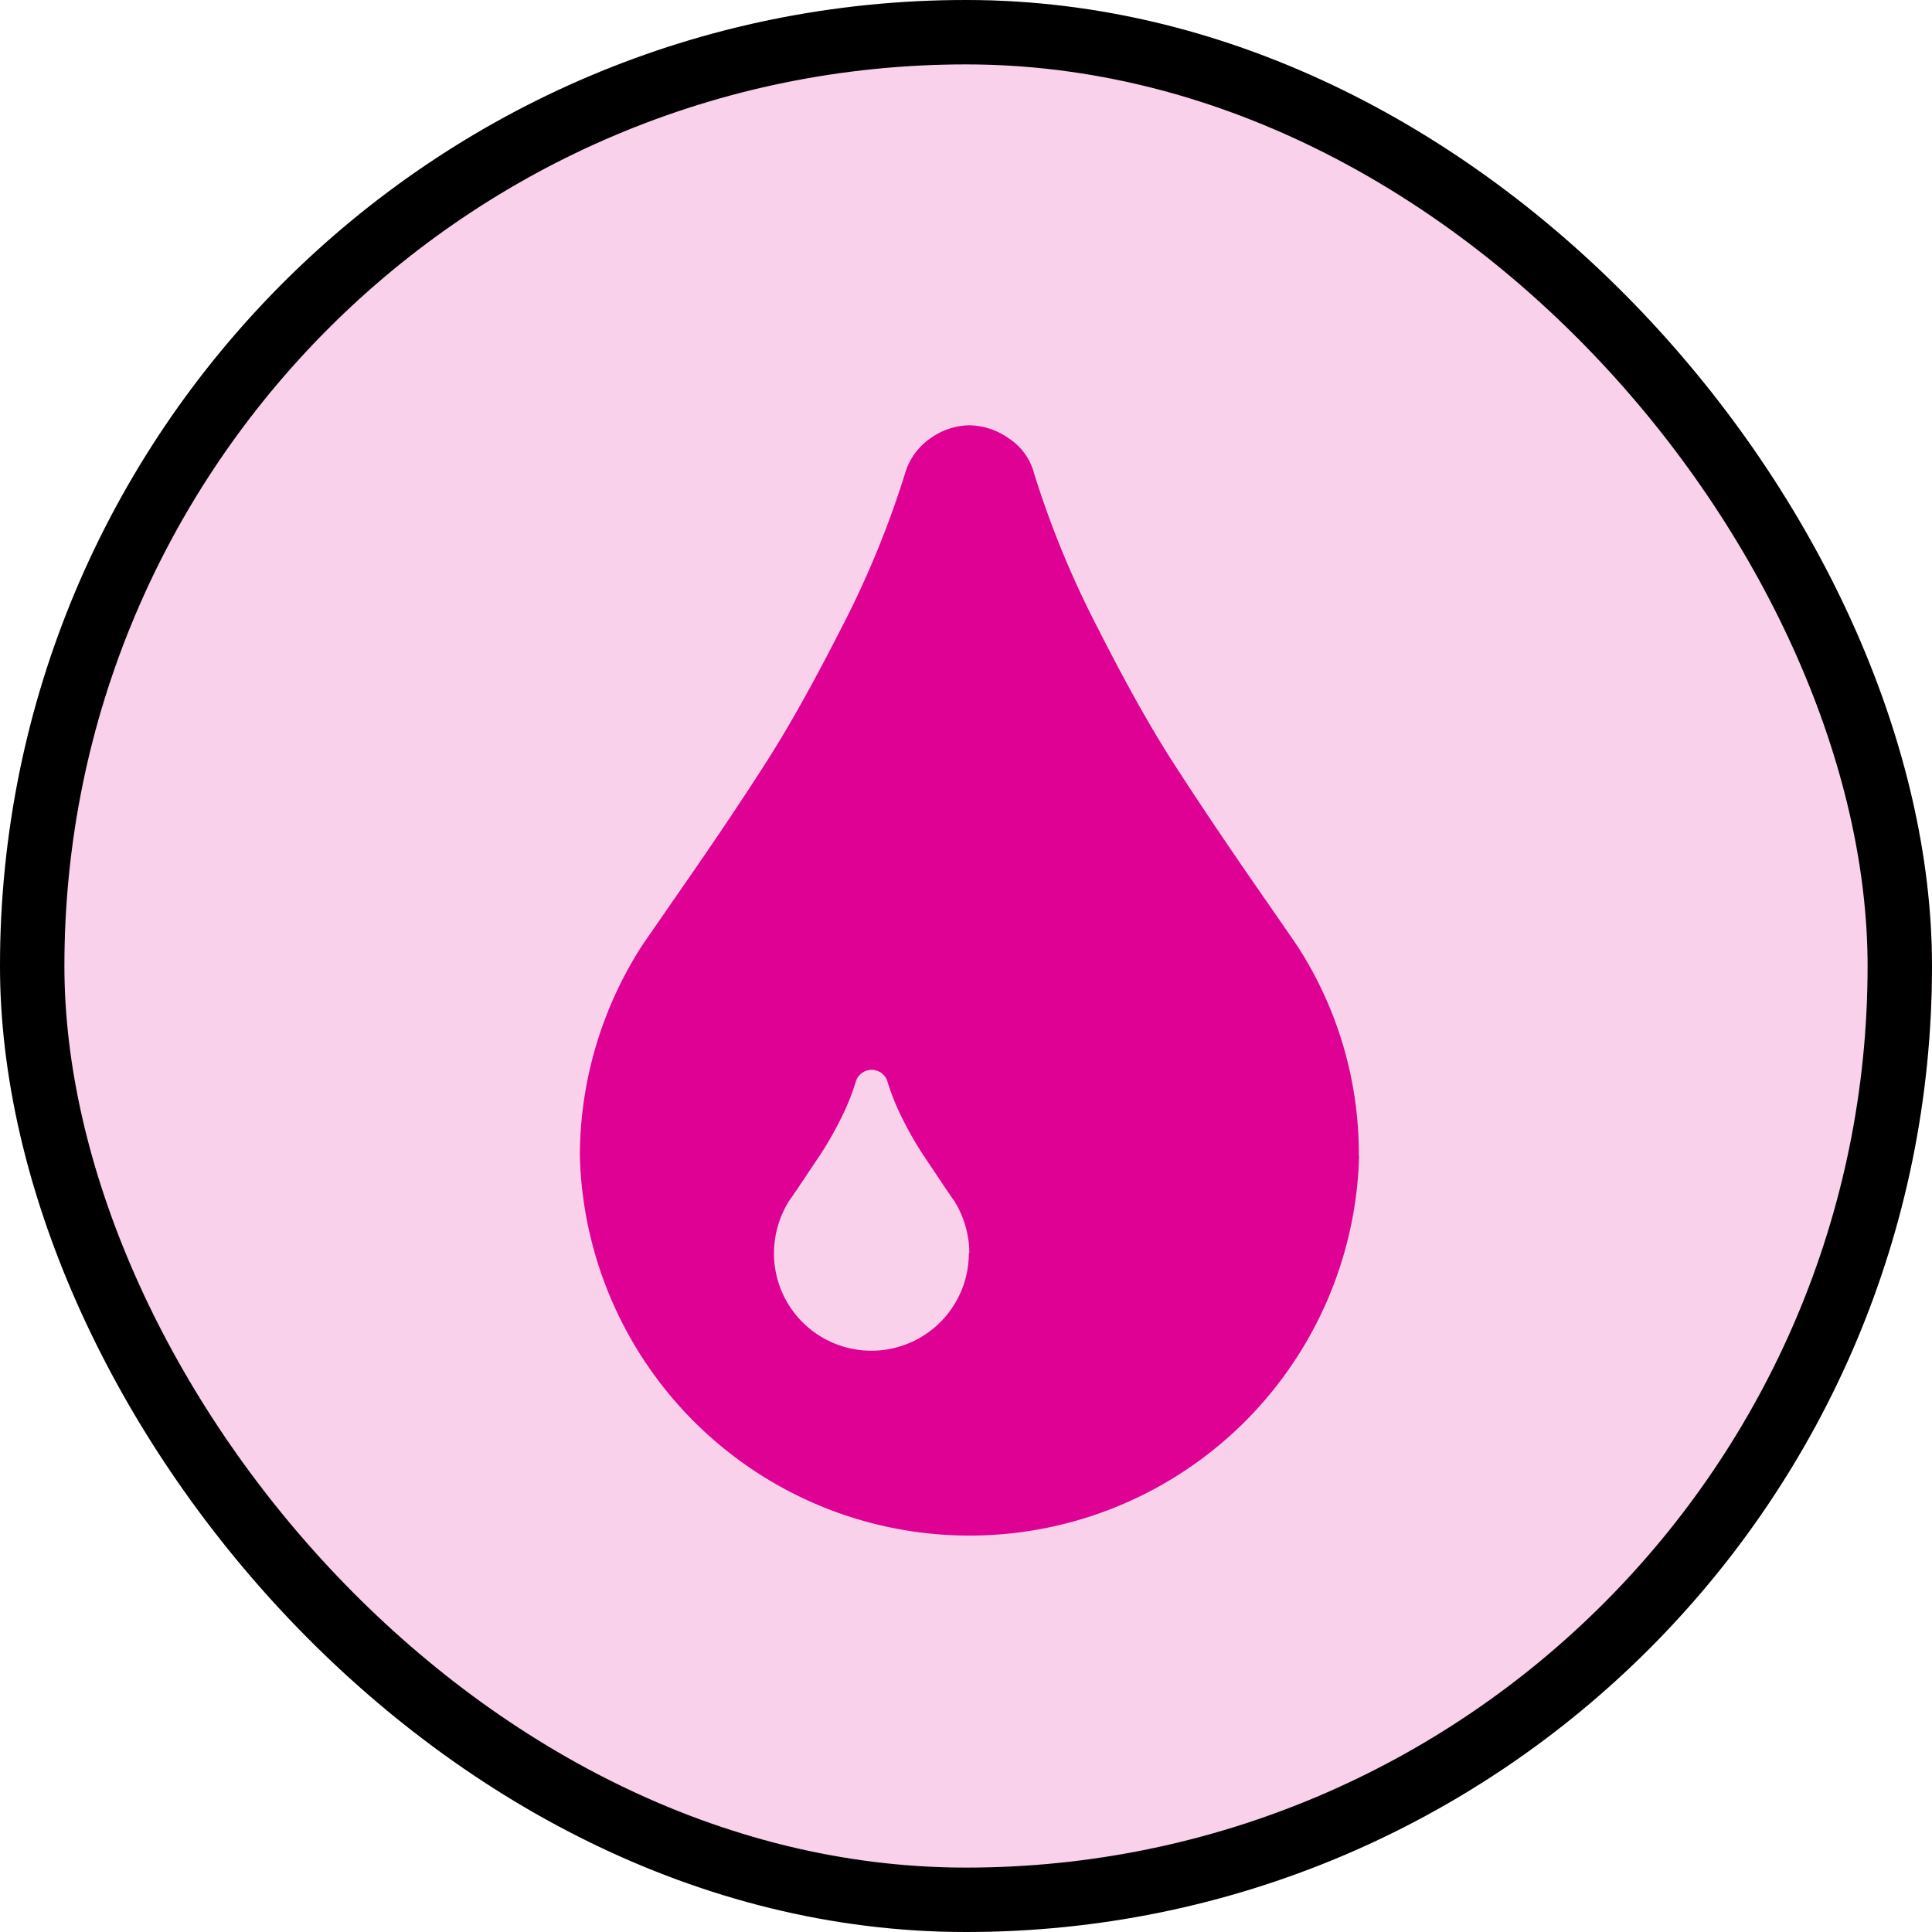
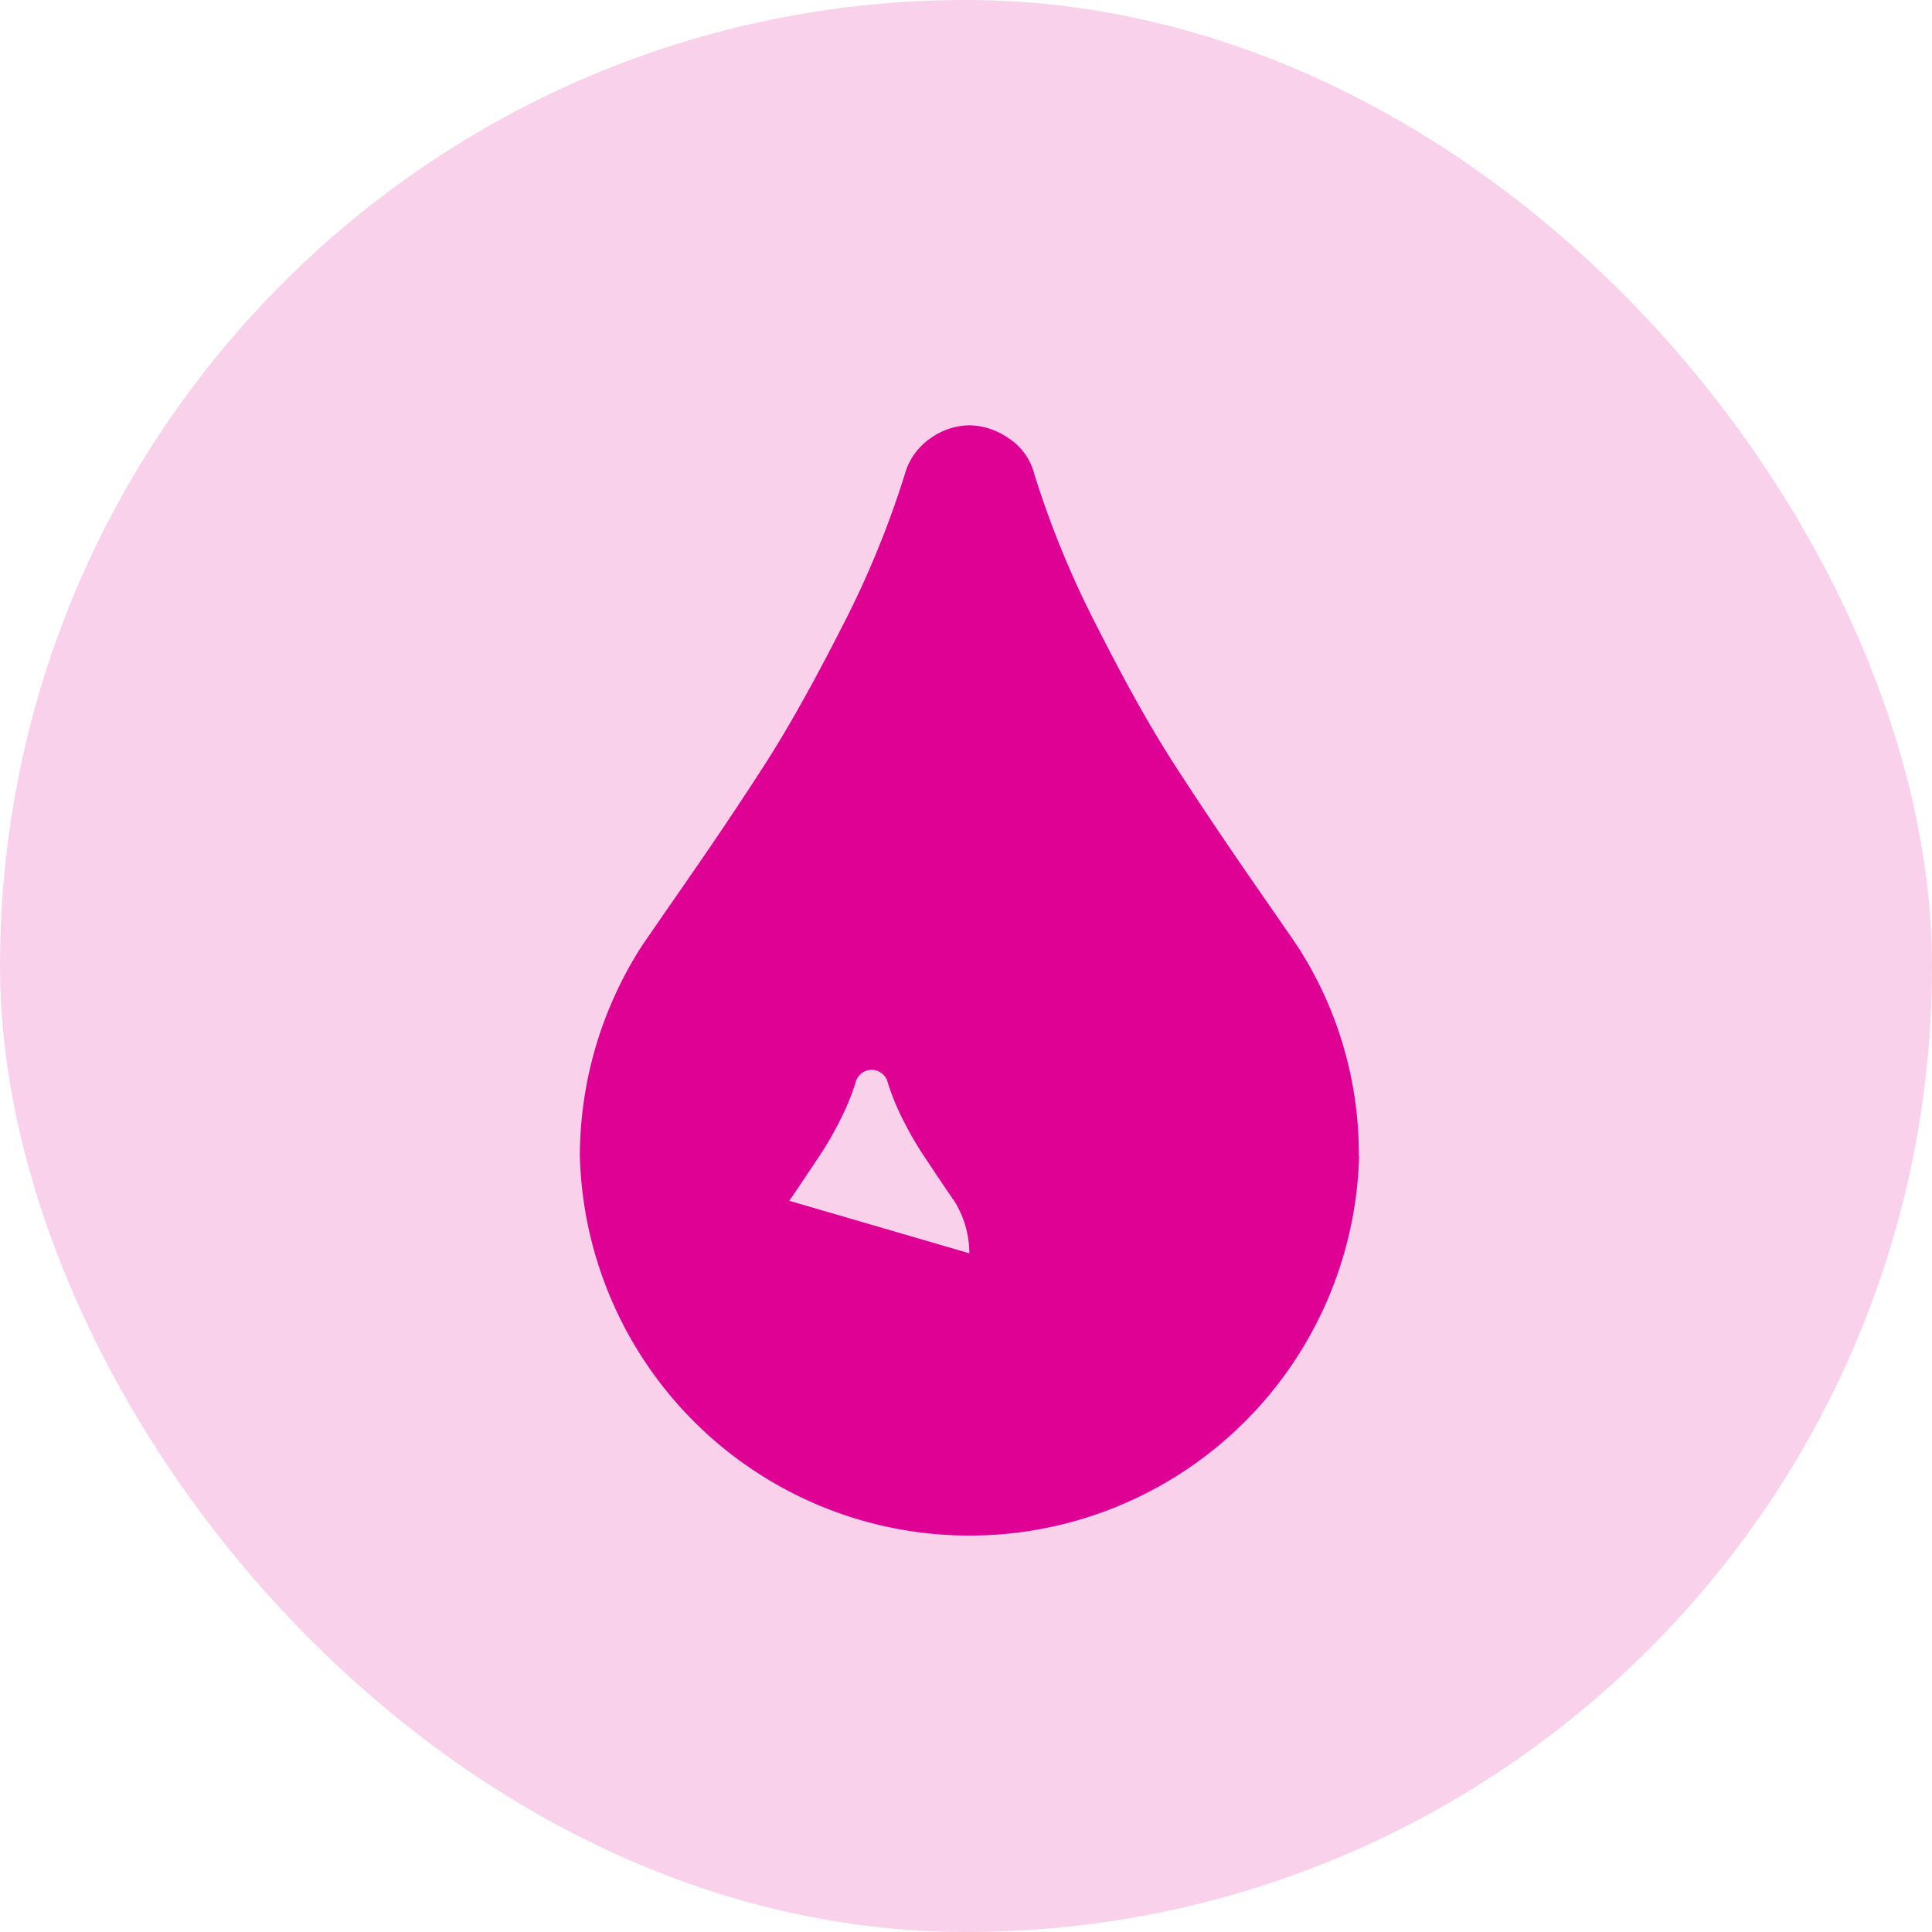
<svg xmlns="http://www.w3.org/2000/svg" id="icon" width="30" height="30" viewBox="0 0 30 30">
  <g id="Rectangle_2" data-name="Rectangle 2" fill="rgba(223,1,147,0.18)" stroke="#000" stroke-width="1">
    <rect width="30" height="30" rx="15" stroke="none" />
-     <rect x="0.5" y="0.5" width="29" height="29" rx="14.5" fill="none" />
  </g>
-   <path id="tint" d="M390.052,76.861a1.551,1.551,0,0,0-.236-.816q-.012-.012-.183-.266l-.3-.449a5.307,5.307,0,0,1-.3-.52,3.727,3.727,0,0,1-.248-.6.257.257,0,0,0-.5,0,3.721,3.721,0,0,1-.248.6,5.294,5.294,0,0,1-.3.52l-.3.449q-.171.254-.183.266a1.551,1.551,0,0,0-.236.816,1.513,1.513,0,0,0,3.026,0Zm6.052-1.513a6.052,6.052,0,0,1-12.1,0,6.048,6.048,0,0,1,.957-3.251q.071-.106.739-1.07t1.194-1.785q.526-.822,1.176-2.1a14.7,14.7,0,0,0,.981-2.382,1,1,0,0,1,.4-.556,1.061,1.061,0,0,1,.6-.2,1.088,1.088,0,0,1,.609.2.936.936,0,0,1,.4.556,14.71,14.71,0,0,0,.981,2.382q.65,1.283,1.176,2.1t1.194,1.785q.668.963.739,1.07A5.932,5.932,0,0,1,396.1,75.348Z" transform="translate(-375 -57.4)" fill="#df0193" />
+   <path id="tint" d="M390.052,76.861a1.551,1.551,0,0,0-.236-.816q-.012-.012-.183-.266l-.3-.449a5.307,5.307,0,0,1-.3-.52,3.727,3.727,0,0,1-.248-.6.257.257,0,0,0-.5,0,3.721,3.721,0,0,1-.248.6,5.294,5.294,0,0,1-.3.52l-.3.449q-.171.254-.183.266Zm6.052-1.513a6.052,6.052,0,0,1-12.1,0,6.048,6.048,0,0,1,.957-3.251q.071-.106.739-1.07t1.194-1.785q.526-.822,1.176-2.1a14.7,14.7,0,0,0,.981-2.382,1,1,0,0,1,.4-.556,1.061,1.061,0,0,1,.6-.2,1.088,1.088,0,0,1,.609.2.936.936,0,0,1,.4.556,14.71,14.71,0,0,0,.981,2.382q.65,1.283,1.176,2.1t1.194,1.785q.668.963.739,1.07A5.932,5.932,0,0,1,396.1,75.348Z" transform="translate(-375 -57.4)" fill="#df0193" />
</svg>